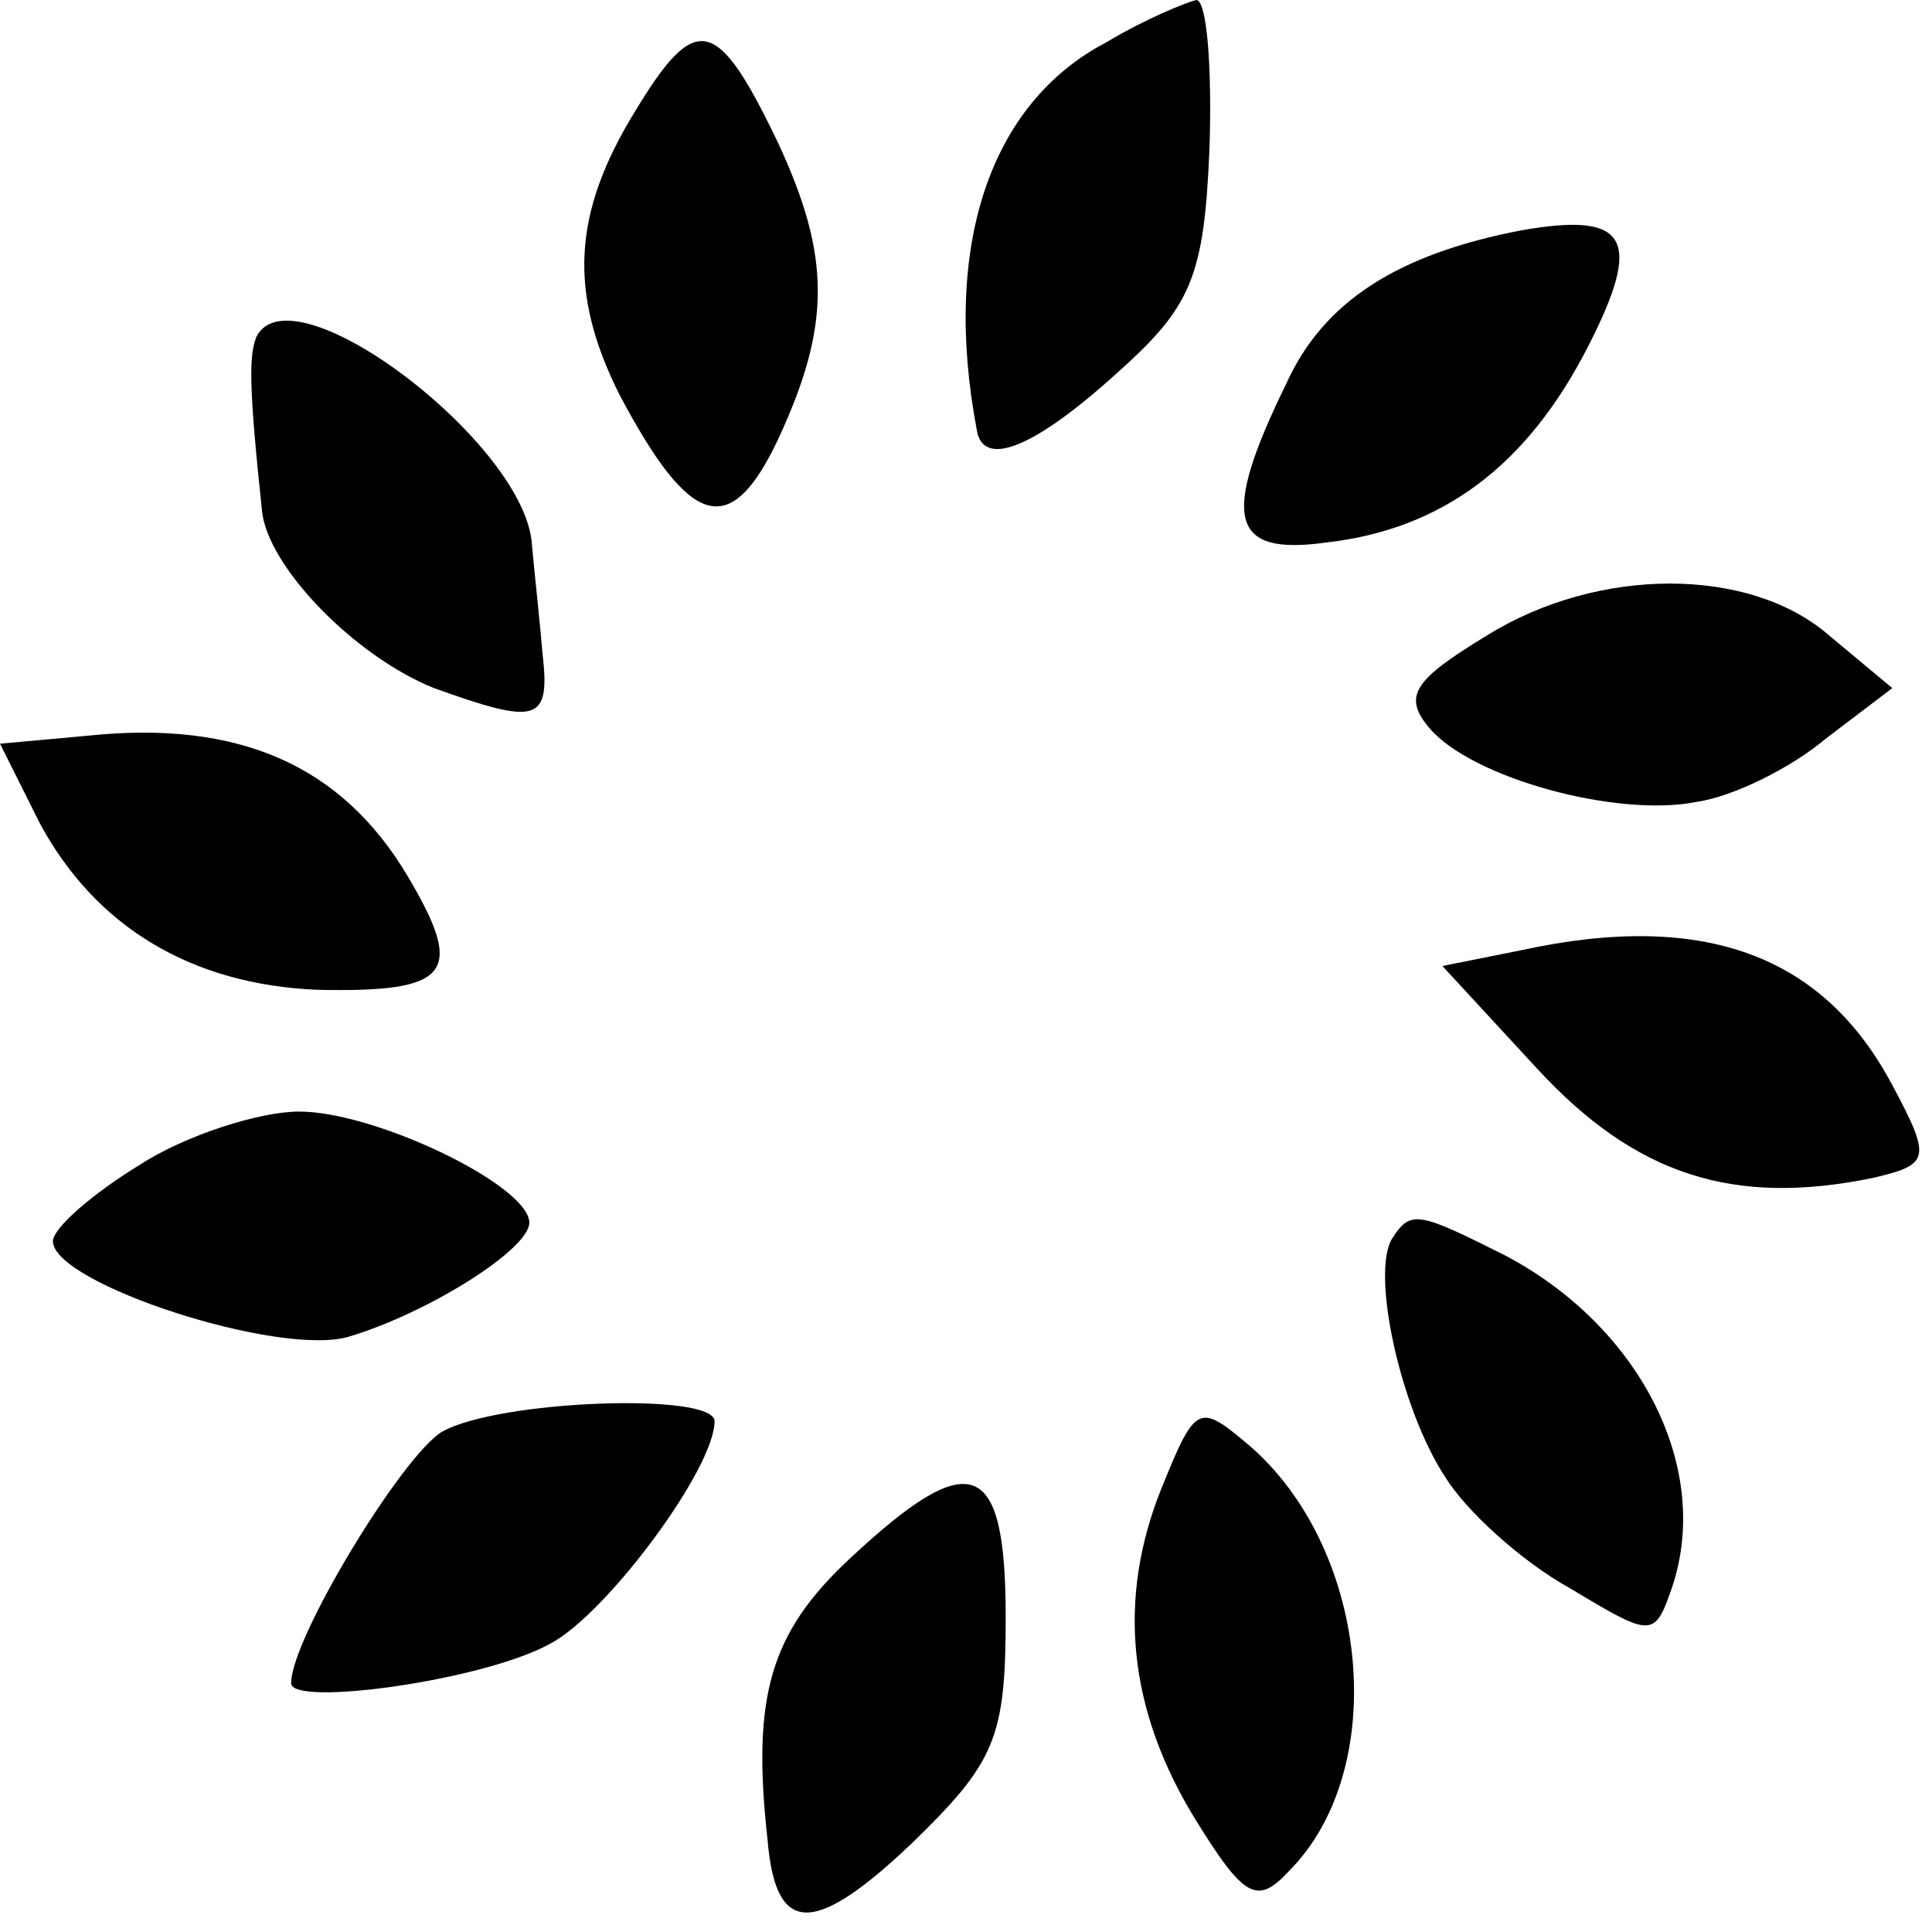
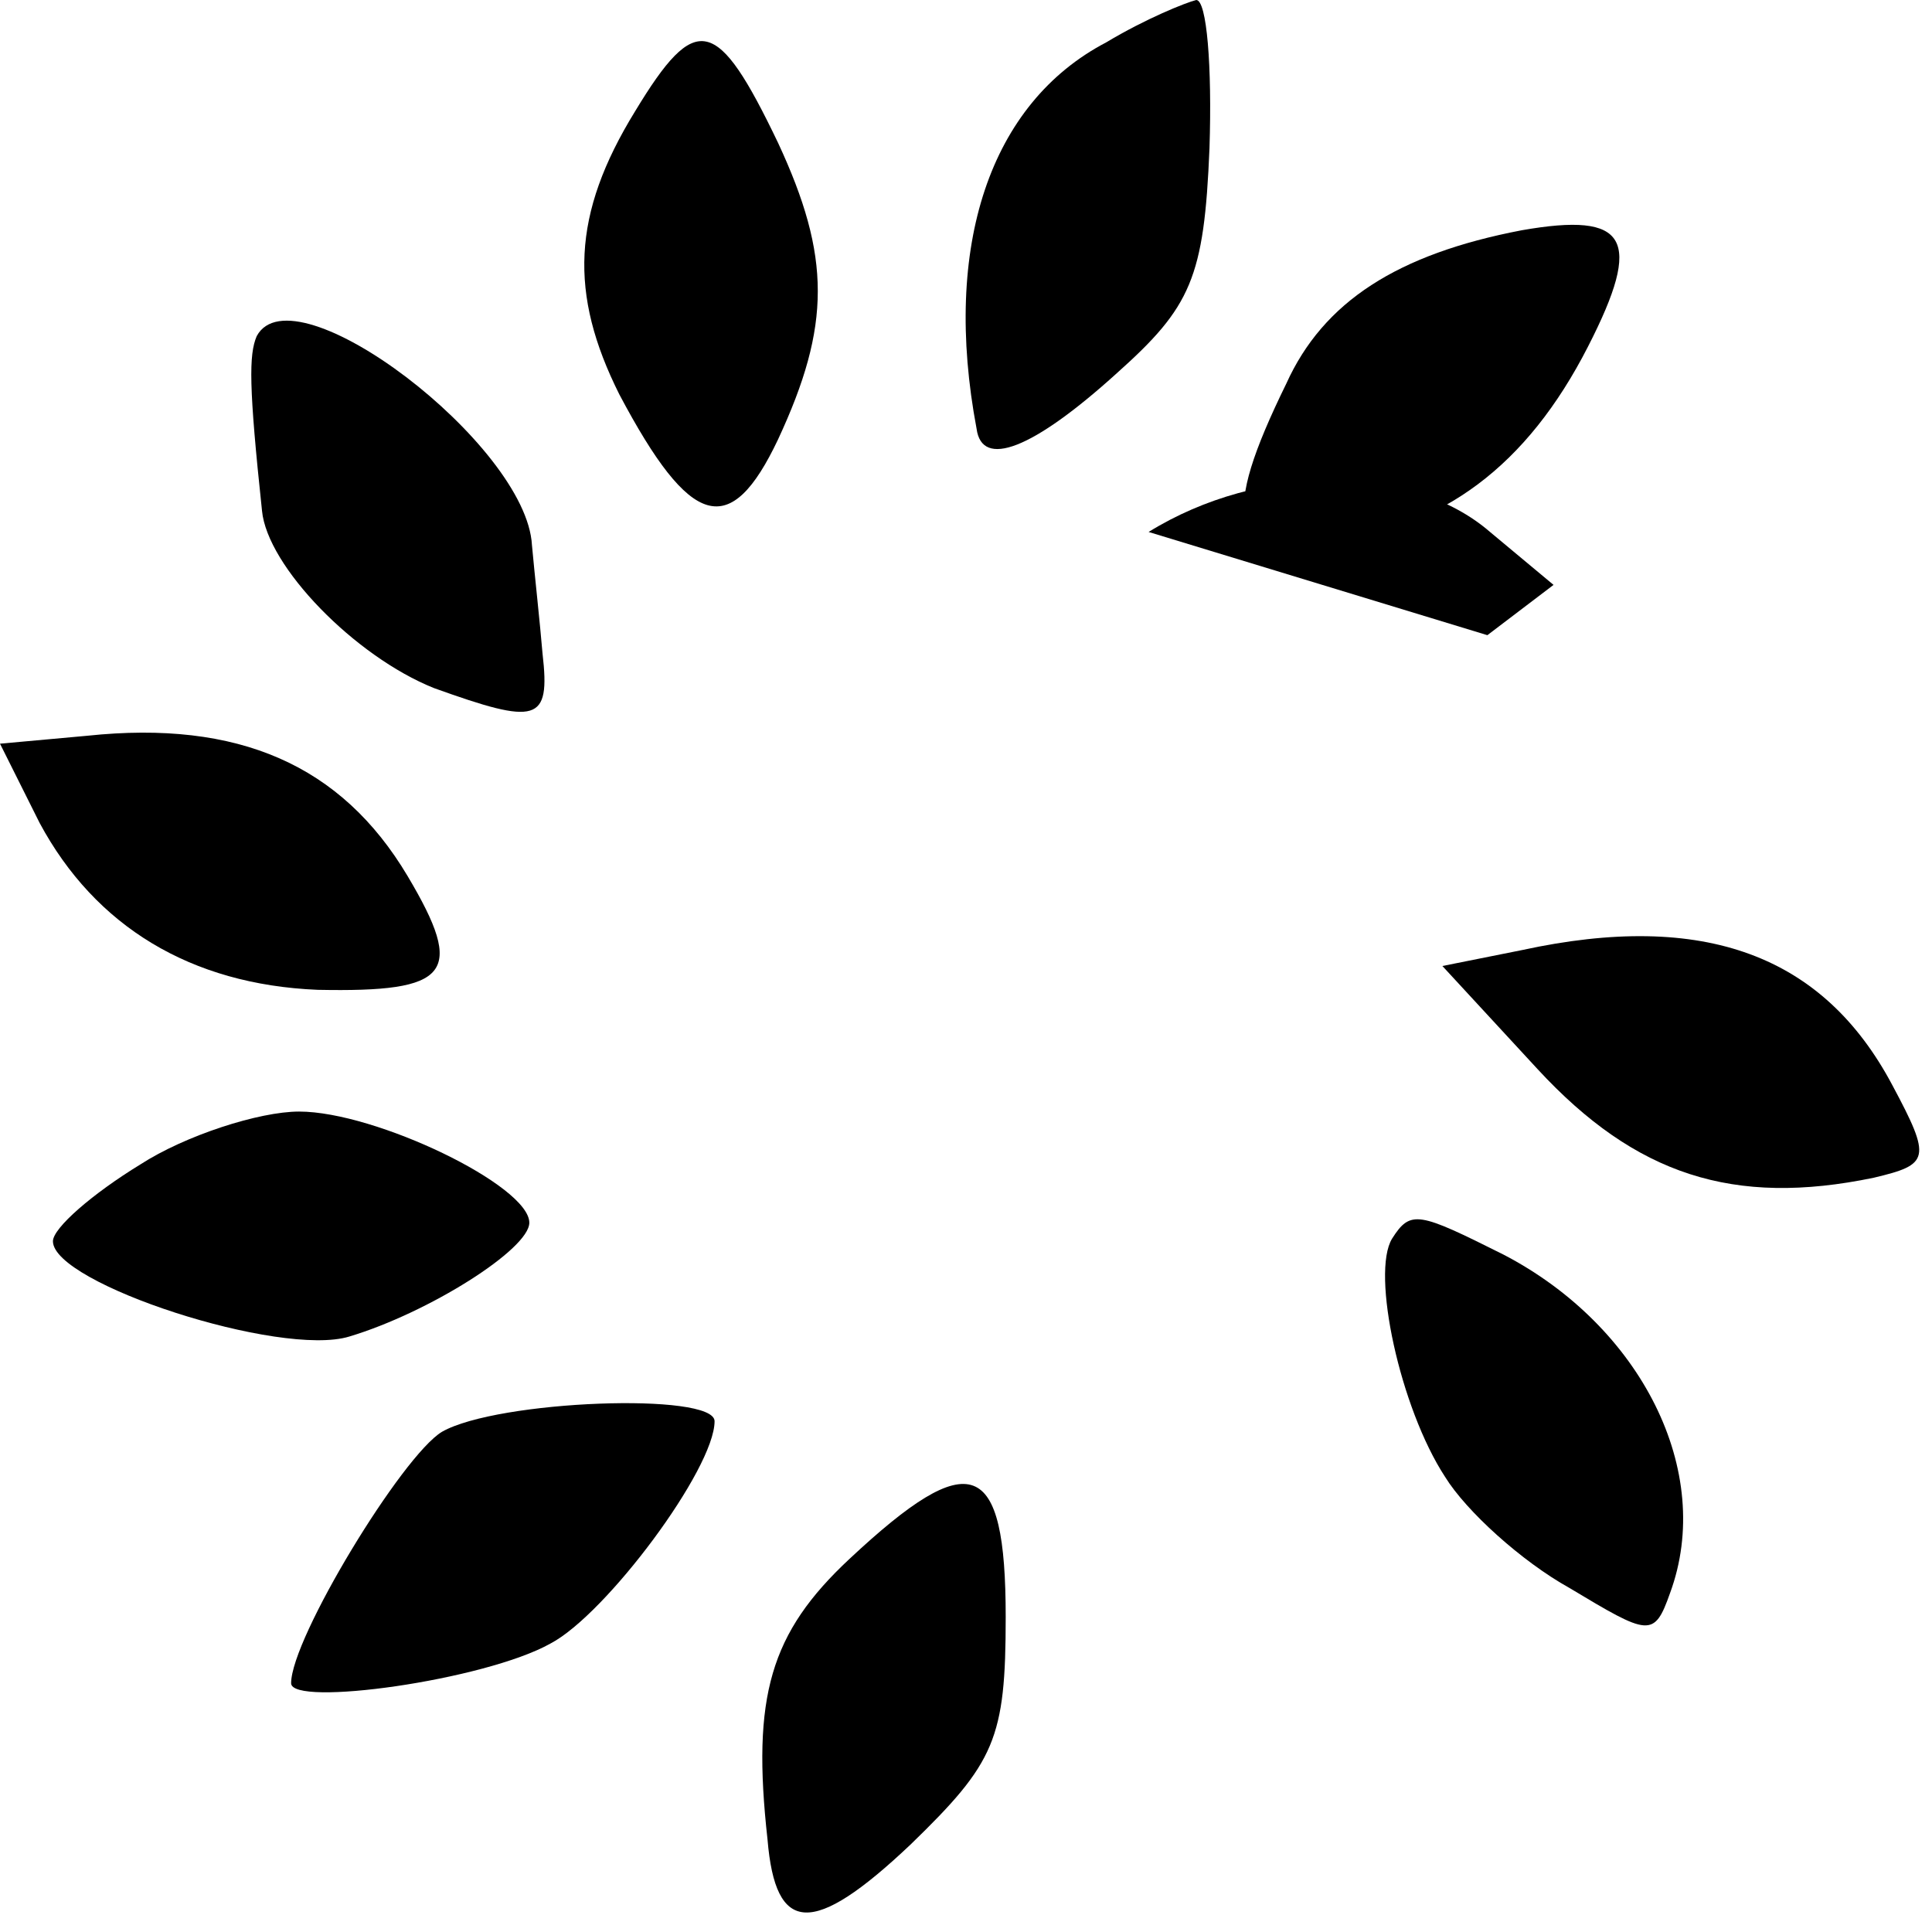
<svg xmlns="http://www.w3.org/2000/svg" version="1.0" width="73pt" height="73pt" viewBox="0 0 73 73" preserveAspectRatio="xMidYMid meet">
  <g transform="translate(0,73) scale(0.1,-0.1)" fill="#000000" stroke="none">
    <path d="M418 714 c-44 -23 -62 -77 -49 -146 2 -15 21 -8 53 21 28 25 33 36 35 85 1 31 -1 56 -5 56 -4 -1 -19 -7 -34 -16z" />
    <path d="M240 688 c-24 -39 -25 -69 -6 -107 27 -51 42 -55 60 -17 20 43 20 69 0 112 -23 48 -31 50 -54 12z" />
    <path d="M575 643 c-47 -9 -75 -27 -89 -58 -25 -51 -21 -65 15 -60 44 5 76 29 99 74 21 41 15 51 -25 44z" />
    <path d="M97 603 c-3 -7 -3 -19 2 -66 2 -21 35 -55 65 -67 39 -14 44 -13 41 13 -1 12 -3 30 -4 41 -2 38 -90 105 -104 79z" />
-     <path d="M562 490 c-28 -17 -32 -23 -22 -35 16 -19 71 -34 101 -28 14 2 36 13 49 24 l25 19 -24 20 c-30 26 -87 26 -129 0z" />
+     <path d="M562 490 l25 19 -24 20 c-30 26 -87 26 -129 0z" />
    <path d="M33 452 l-33 -3 15 -30 c21 -39 57 -61 105 -63 50 -1 56 6 34 43 -25 42 -64 59 -121 53z" />
    <path d="M575 371 l-30 -6 36 -39 c37 -40 74 -52 127 -41 21 5 22 7 7 35 -26 49 -71 66 -140 51z" />
    <path d="M53 290 c-18 -11 -33 -24 -33 -29 0 -16 86 -44 112 -36 30 9 68 33 68 43 0 14 -58 42 -87 42 -15 0 -43 -9 -60 -20z" />
    <path d="M526 262 c-8 -13 3 -64 20 -90 8 -13 29 -32 47 -42 30 -18 32 -19 38 -2 17 46 -11 101 -63 128 -32 16 -35 17 -42 6z" />
    <path d="M167 189 c-15 -9 -57 -78 -57 -95 0 -9 73 1 98 15 21 11 62 66 62 84 0 11 -82 8 -103 -4z" />
-     <path d="M439 168 c-17 -42 -13 -84 13 -126 18 -29 23 -32 35 -19 38 38 31 120 -14 160 -20 17 -21 17 -34 -15z" />
    <path d="M321 141 c-30 -28 -37 -52 -31 -106 3 -36 17 -37 54 -2 32 31 36 40 36 86 0 60 -13 65 -59 22z" />
  </g>
</svg>